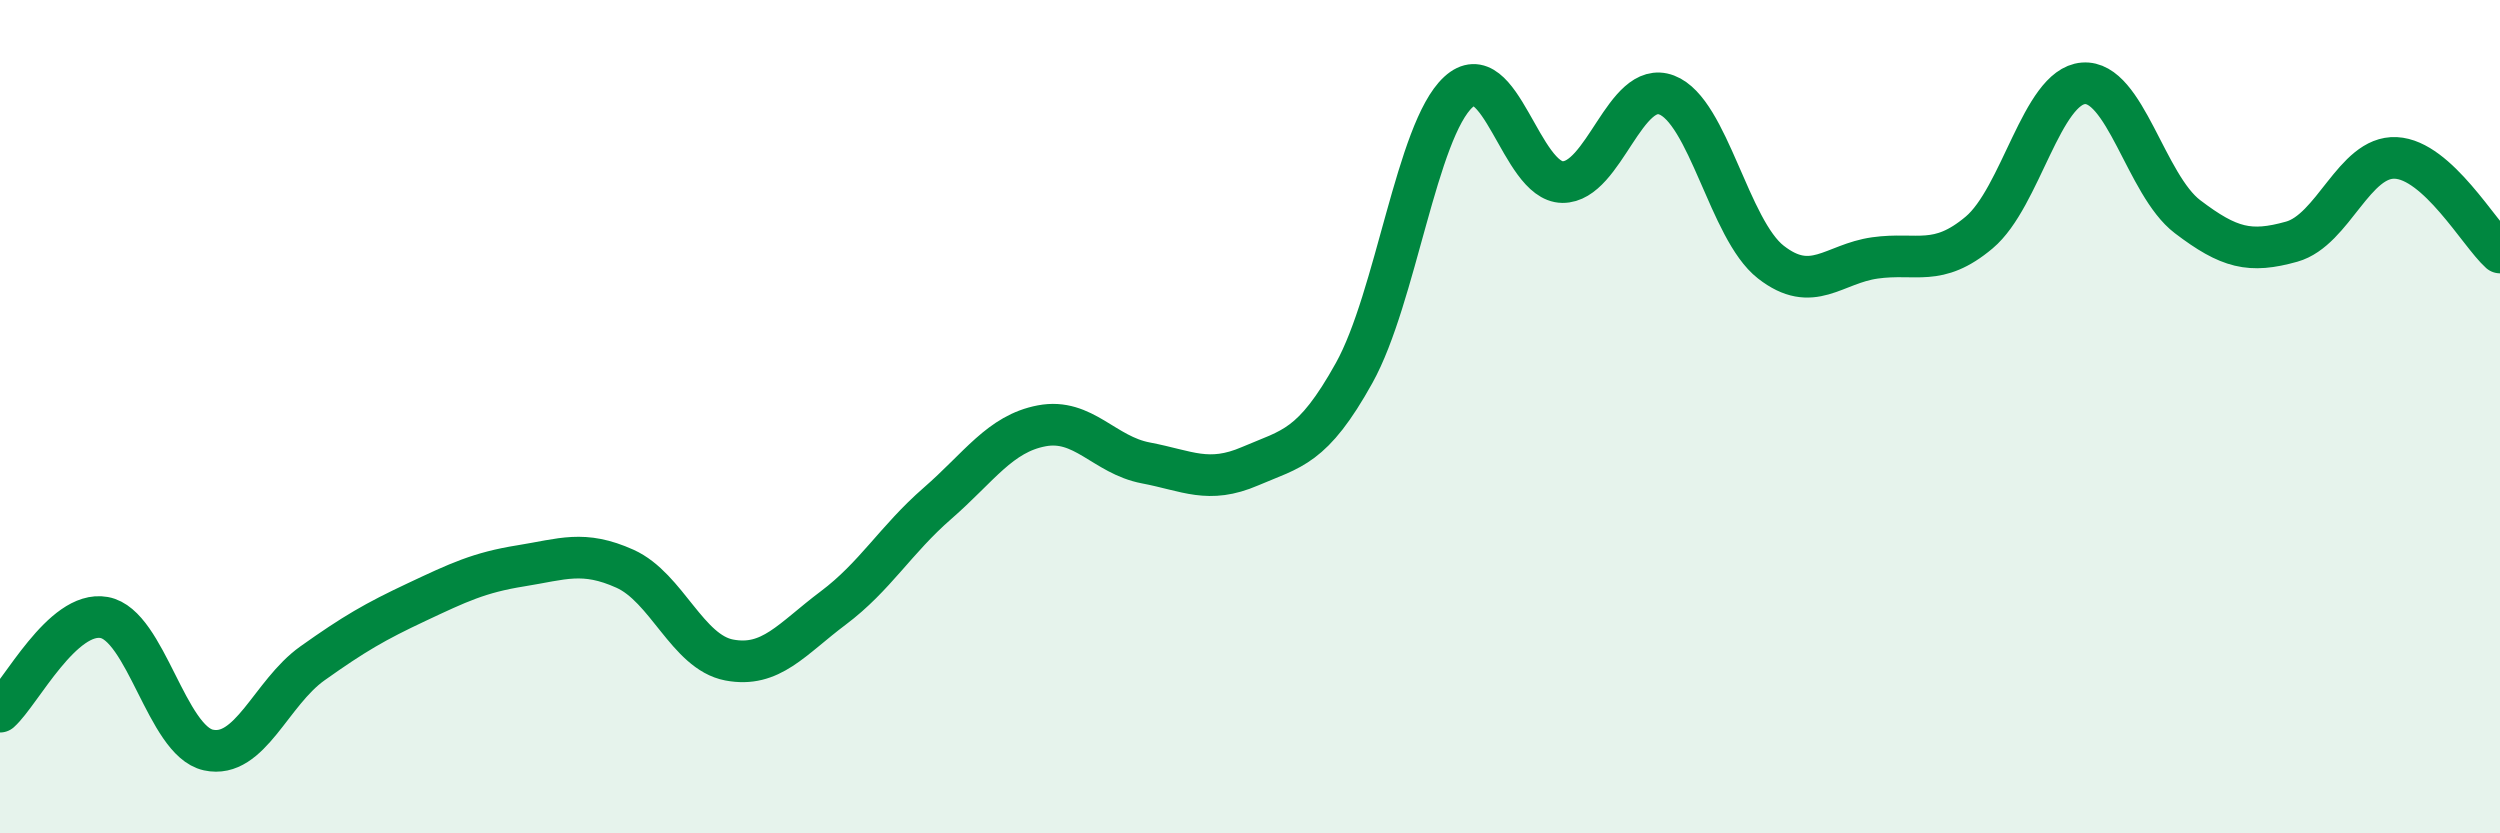
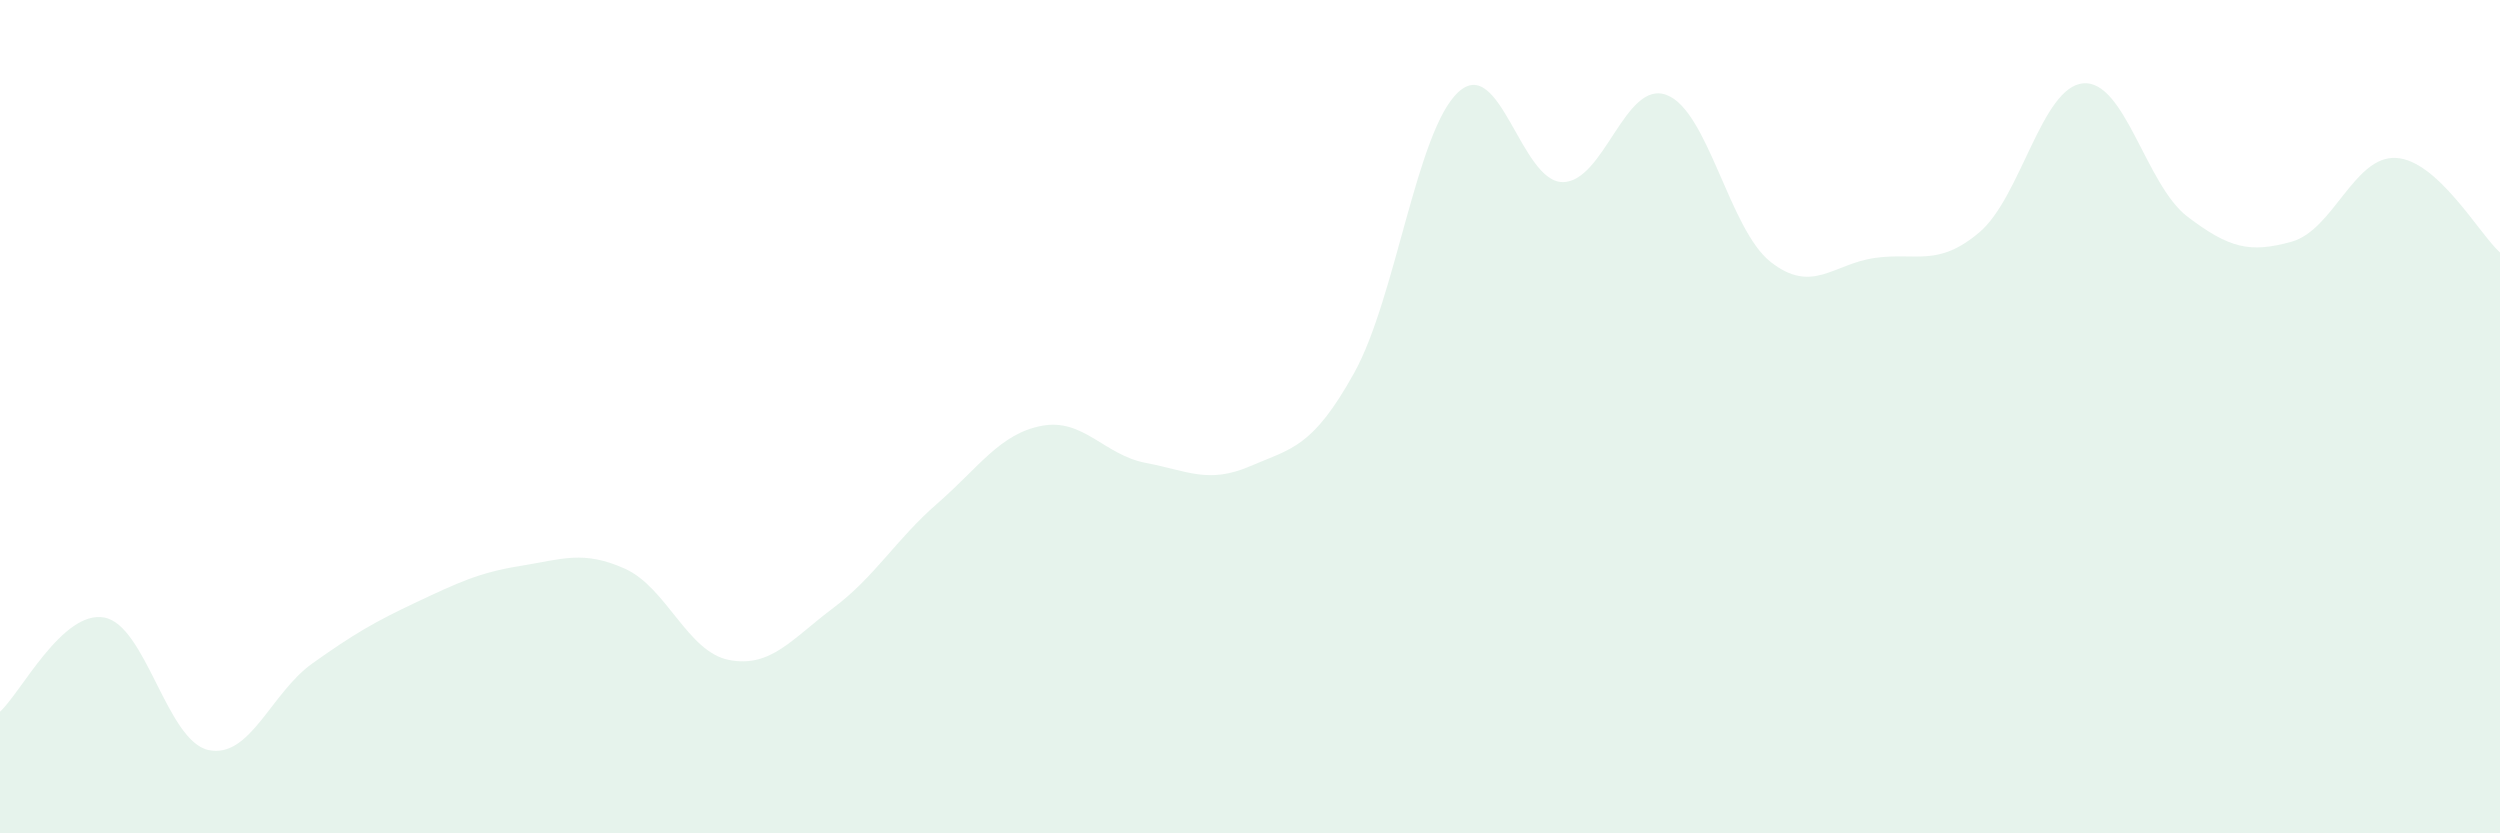
<svg xmlns="http://www.w3.org/2000/svg" width="60" height="20" viewBox="0 0 60 20">
  <path d="M 0,17.08 C 0.5,16.63 1.5,14.64 2.5,14.82 C 3.5,15 4,17.78 5,18 C 6,18.22 6.5,16.63 7.5,15.92 C 8.5,15.21 9,14.92 10,14.45 C 11,13.98 11.5,13.74 12.5,13.58 C 13.5,13.42 14,13.2 15,13.65 C 16,14.1 16.5,15.65 17.5,15.84 C 18.5,16.03 19,15.34 20,14.59 C 21,13.84 21.5,12.95 22.5,12.08 C 23.5,11.21 24,10.41 25,10.22 C 26,10.03 26.5,10.92 27.5,11.11 C 28.5,11.3 29,11.62 30,11.19 C 31,10.76 31.5,10.75 32.5,8.95 C 33.5,7.15 34,3.13 35,2.21 C 36,1.29 36.5,4.36 37.5,4.37 C 38.5,4.38 39,1.9 40,2.28 C 41,2.66 41.5,5.51 42.5,6.29 C 43.5,7.07 44,6.33 45,6.19 C 46,6.05 46.5,6.42 47.5,5.58 C 48.5,4.74 49,2.08 50,2 C 51,1.92 51.5,4.44 52.5,5.2 C 53.5,5.96 54,6.08 55,5.8 C 56,5.52 56.5,3.74 57.5,3.79 C 58.5,3.84 59.5,5.61 60,6.06L60 20L0 20Z" fill="#008740" opacity="0.1" stroke-linecap="round" stroke-linejoin="round" />
-   <path d="M 0,17.08 C 0.5,16.63 1.5,14.64 2.5,14.82 C 3.5,15 4,17.78 5,18 C 6,18.22 6.5,16.63 7.5,15.92 C 8.5,15.21 9,14.92 10,14.45 C 11,13.98 11.5,13.74 12.5,13.58 C 13.5,13.42 14,13.2 15,13.65 C 16,14.1 16.5,15.65 17.5,15.84 C 18.5,16.03 19,15.34 20,14.59 C 21,13.84 21.5,12.95 22.5,12.08 C 23.5,11.21 24,10.41 25,10.22 C 26,10.03 26.5,10.92 27.5,11.11 C 28.5,11.3 29,11.62 30,11.19 C 31,10.76 31.5,10.75 32.5,8.95 C 33.5,7.15 34,3.13 35,2.21 C 36,1.29 36.5,4.36 37.5,4.37 C 38.5,4.38 39,1.9 40,2.28 C 41,2.66 41.5,5.51 42.5,6.29 C 43.5,7.07 44,6.33 45,6.19 C 46,6.05 46.5,6.42 47.5,5.58 C 48.5,4.74 49,2.08 50,2 C 51,1.92 51.5,4.44 52.5,5.2 C 53.5,5.96 54,6.08 55,5.8 C 56,5.52 56.5,3.74 57.5,3.79 C 58.5,3.84 59.5,5.61 60,6.06" stroke="#008740" stroke-width="1" fill="none" stroke-linecap="round" stroke-linejoin="round" />
</svg>